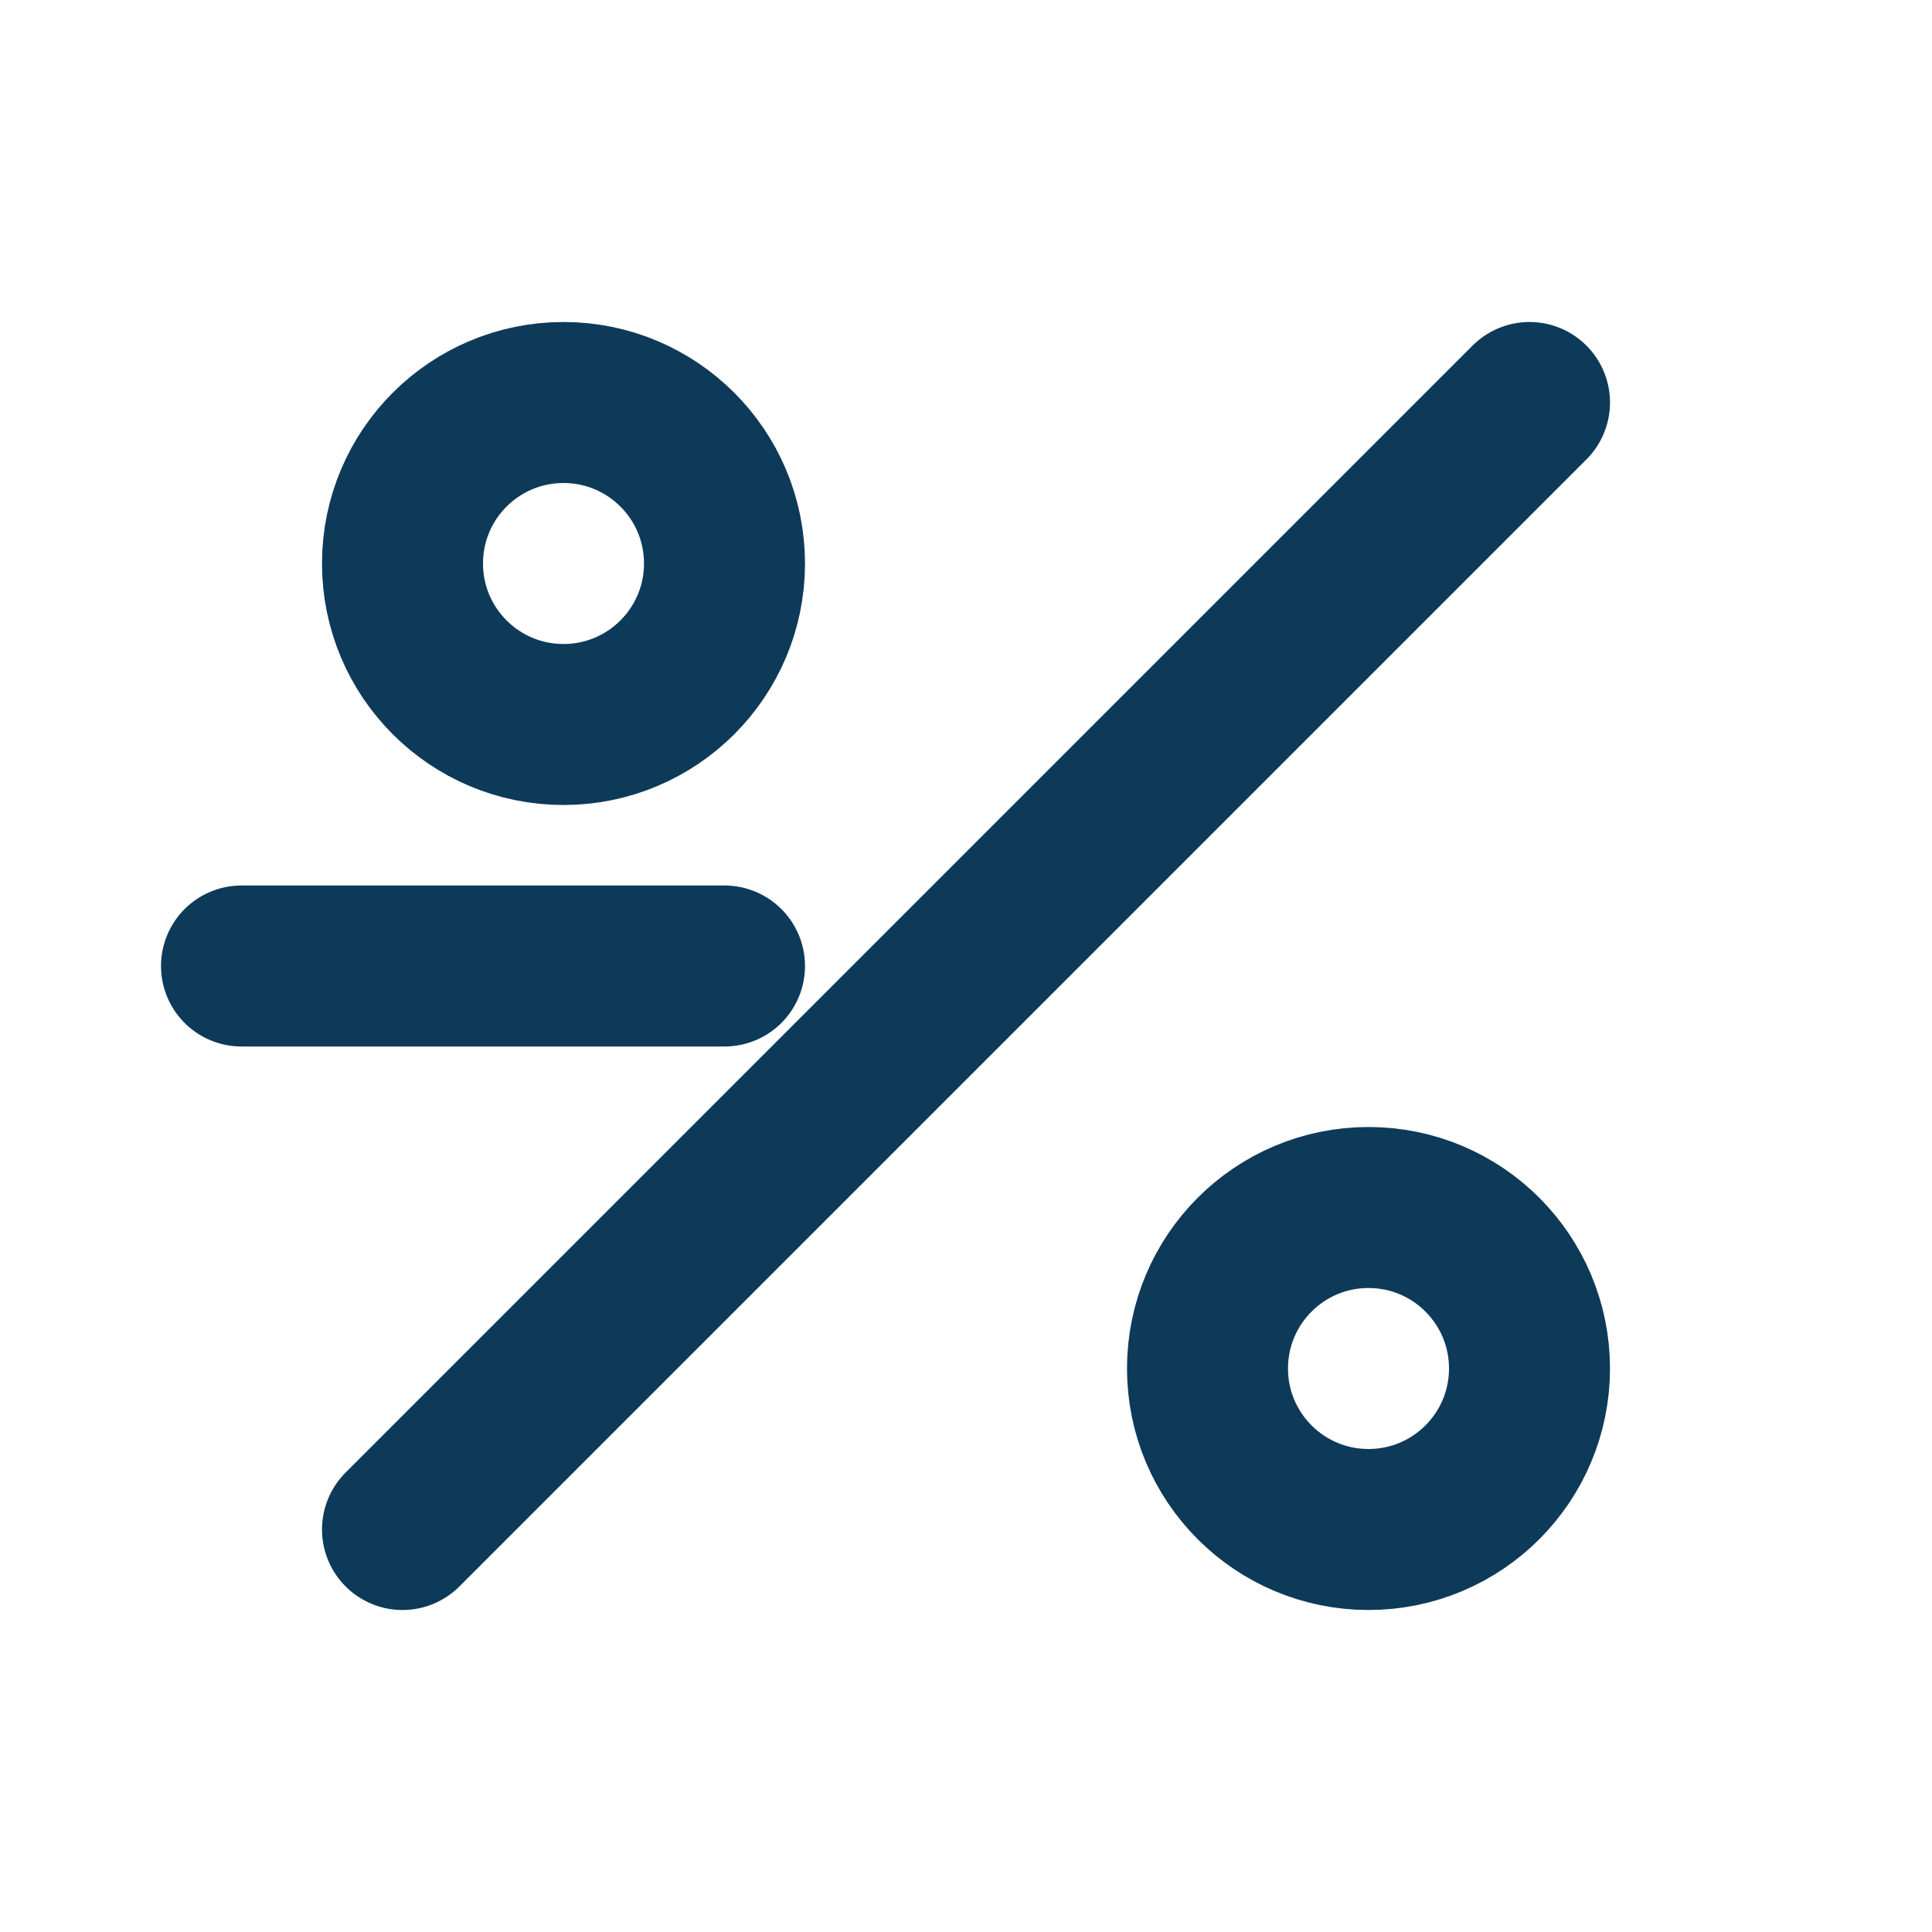
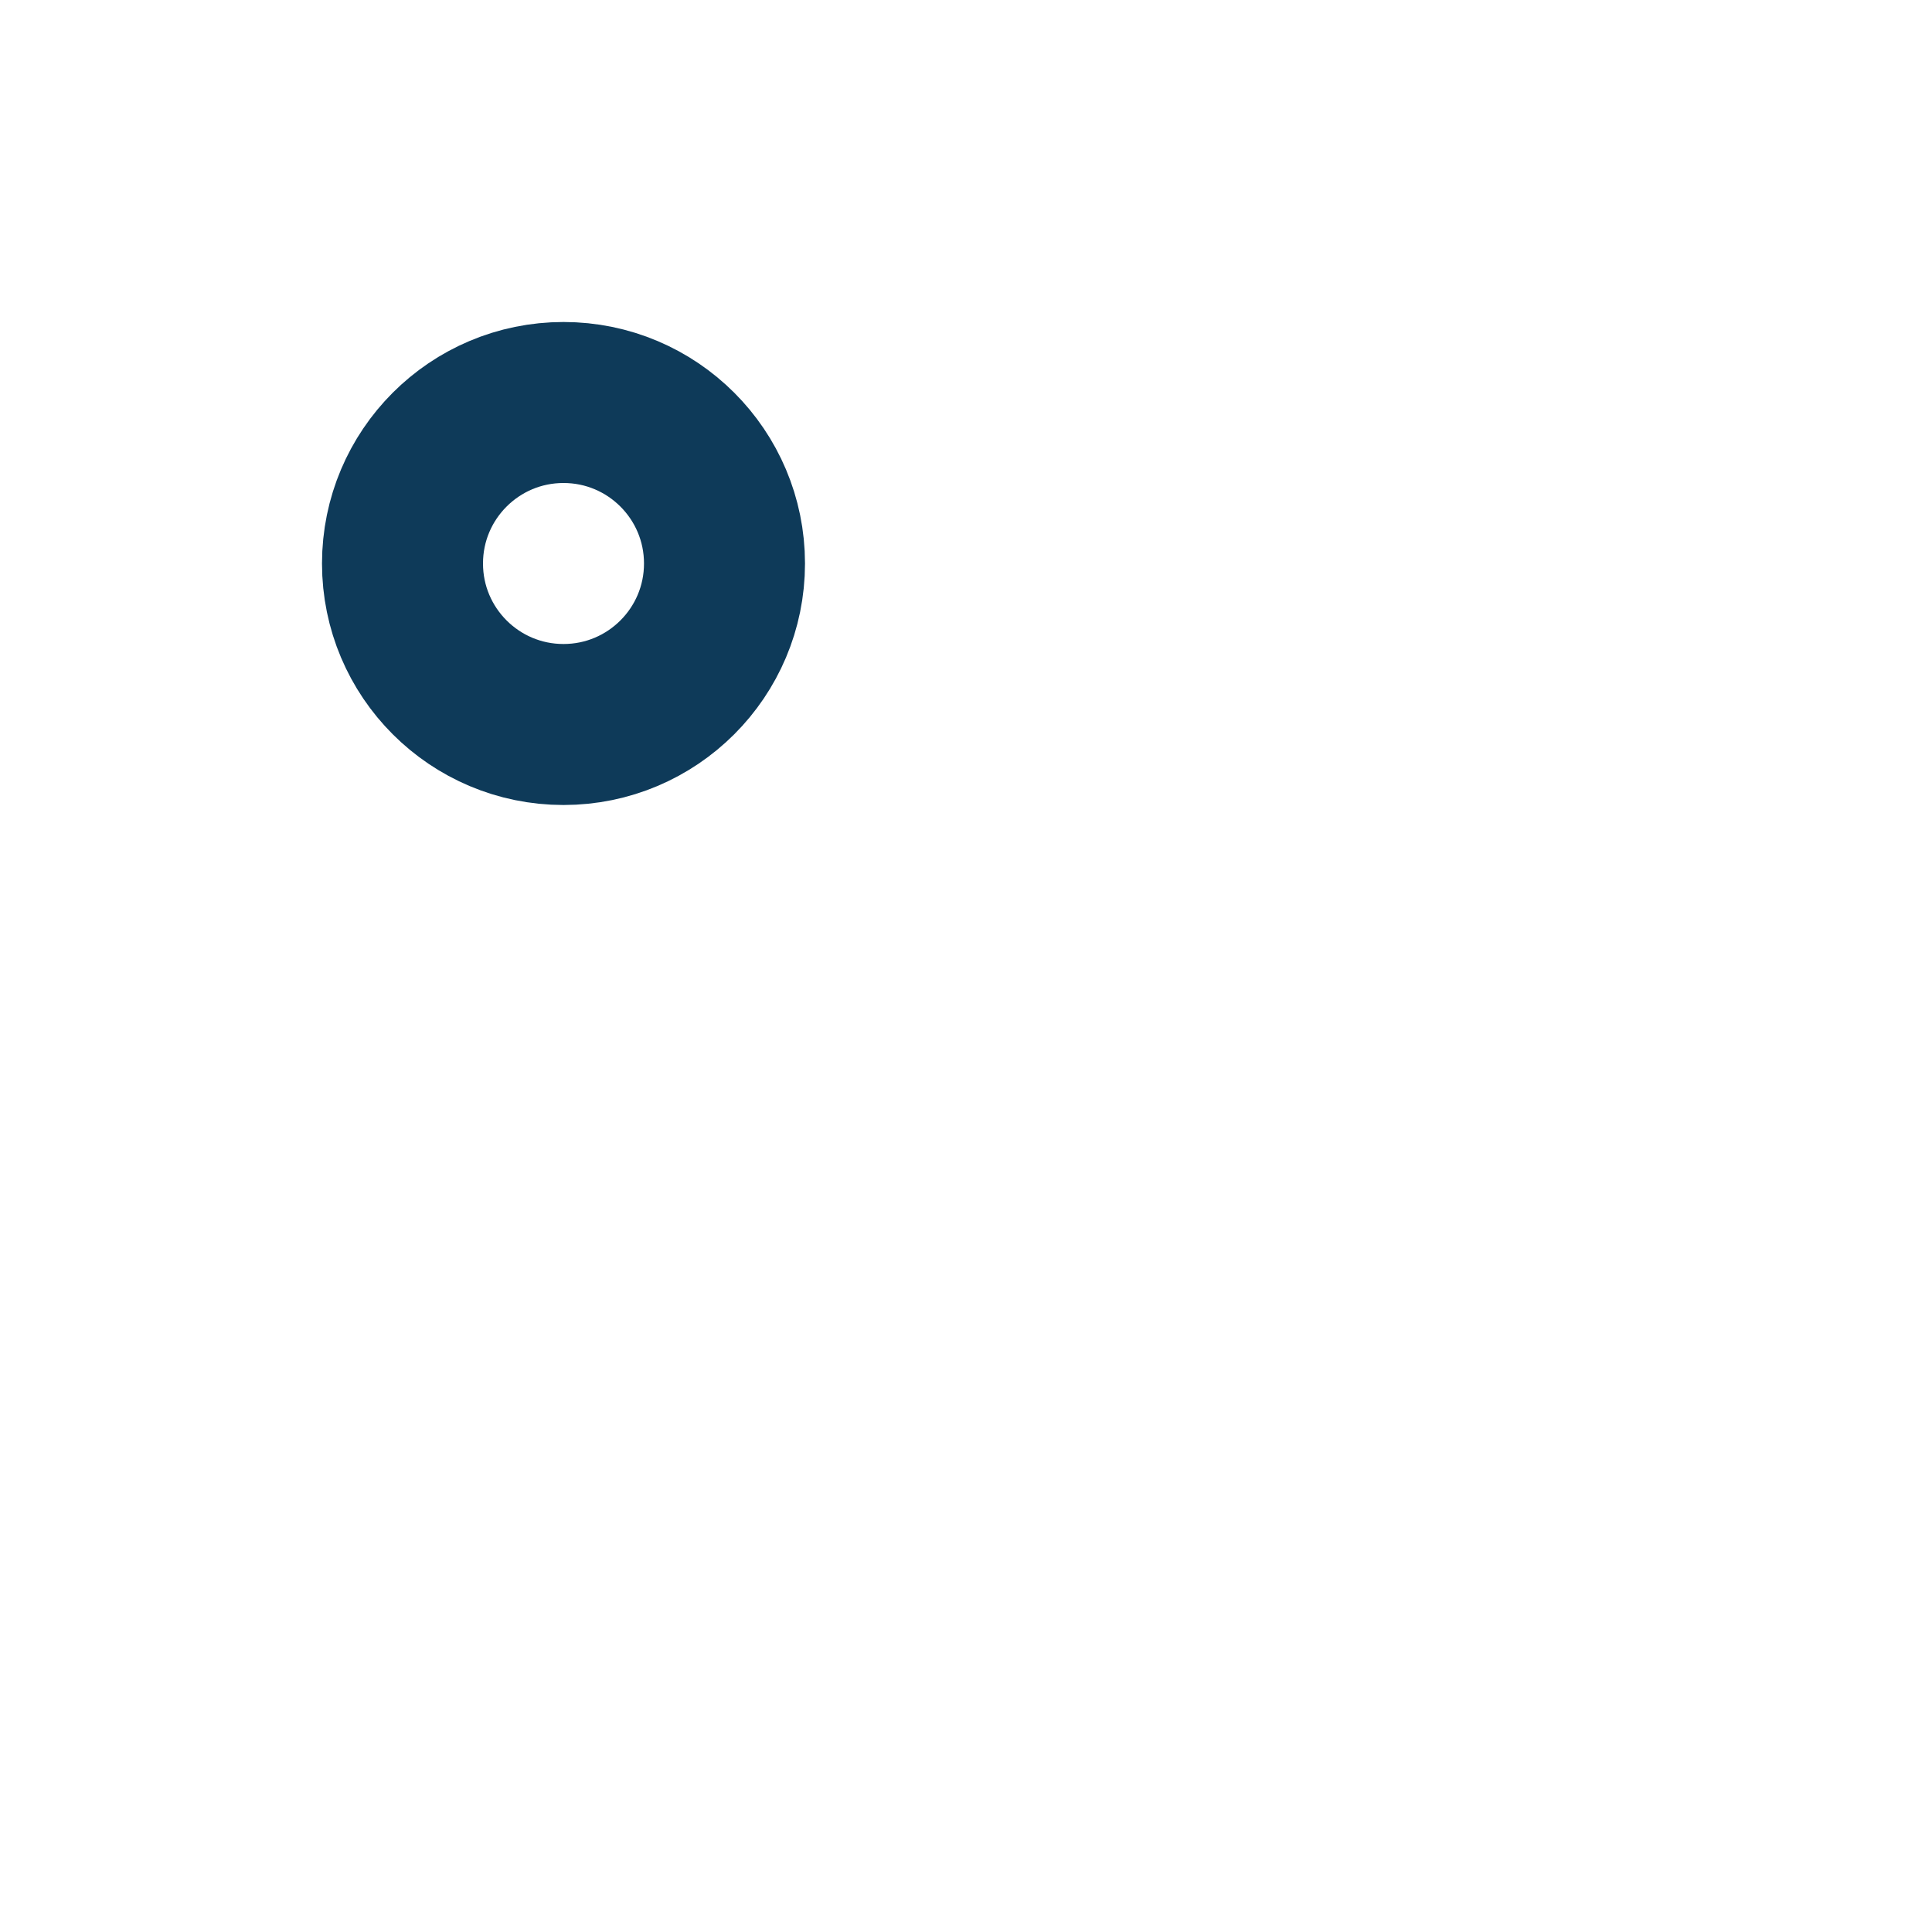
<svg xmlns="http://www.w3.org/2000/svg" width="24" height="24" viewBox="0 0 24 24" fill="none" stroke="#0e3a59" stroke-width="2" stroke-linecap="round" stroke-linejoin="round">
  <circle cx="7" cy="7" r="2" />
-   <circle cx="17" cy="17" r="2" />
-   <line x1="5" y1="19" x2="19" y2="5" />
-   <path d="M3 12h6" />
</svg>